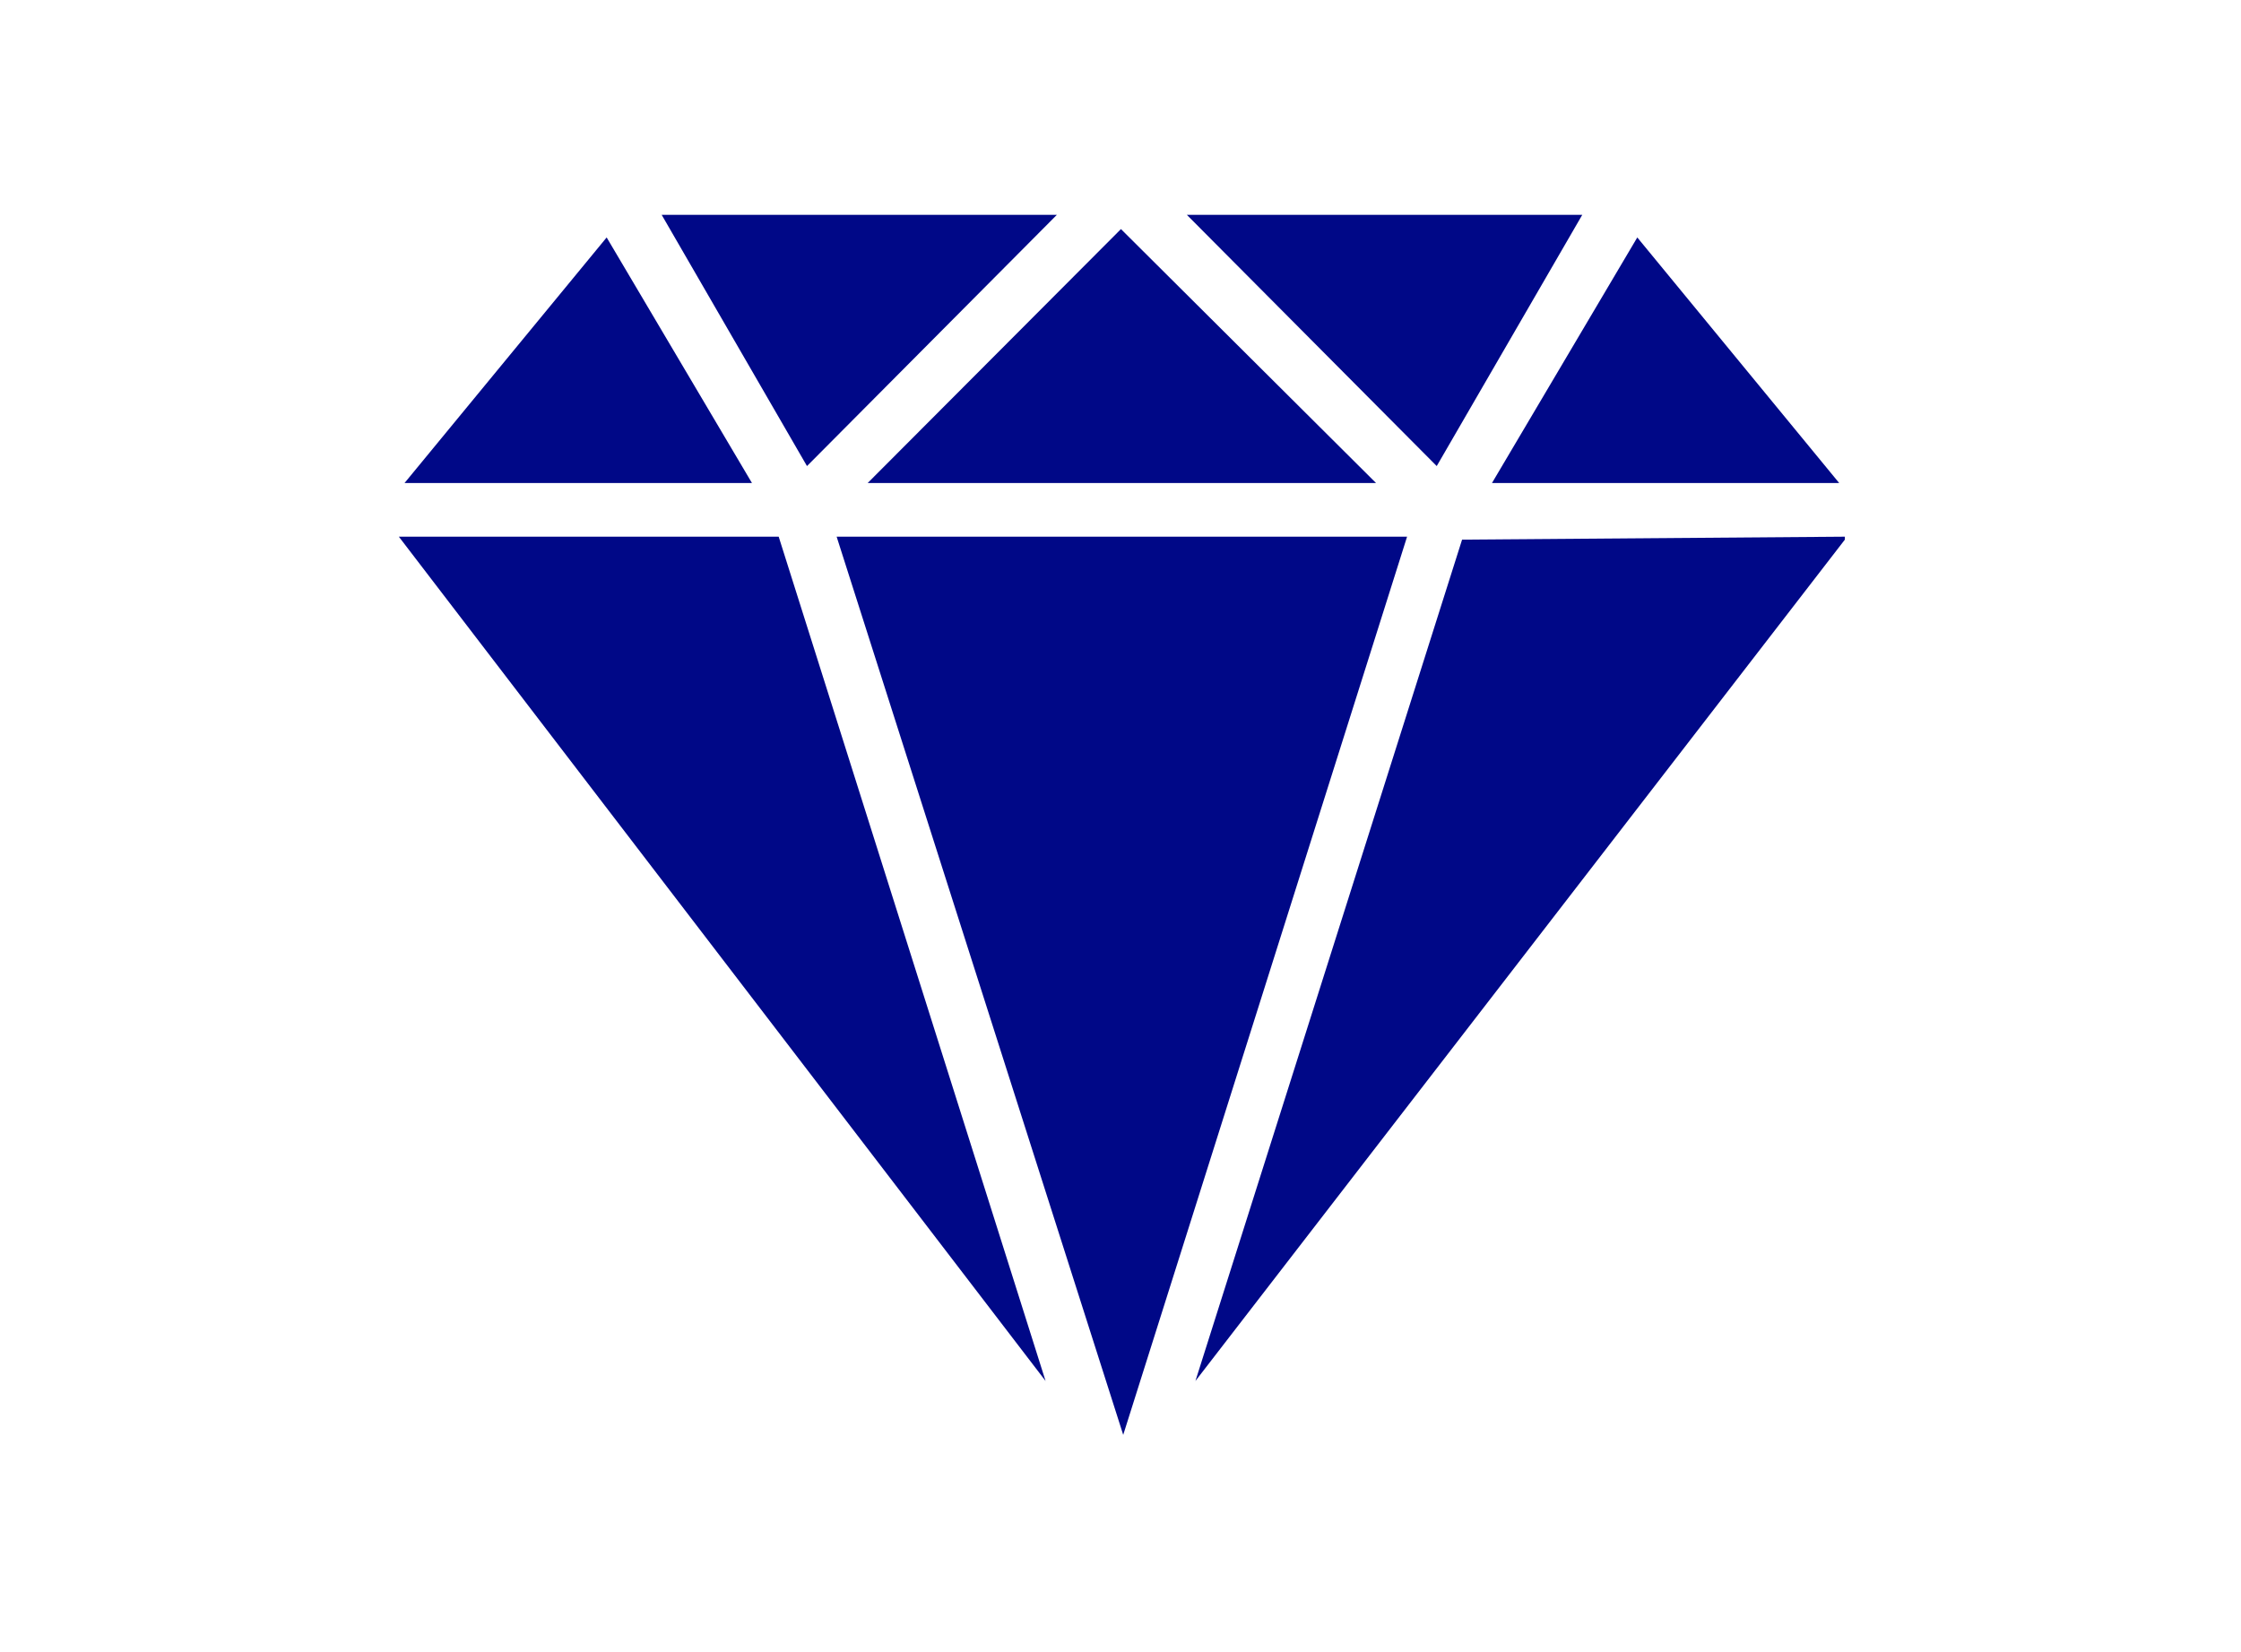
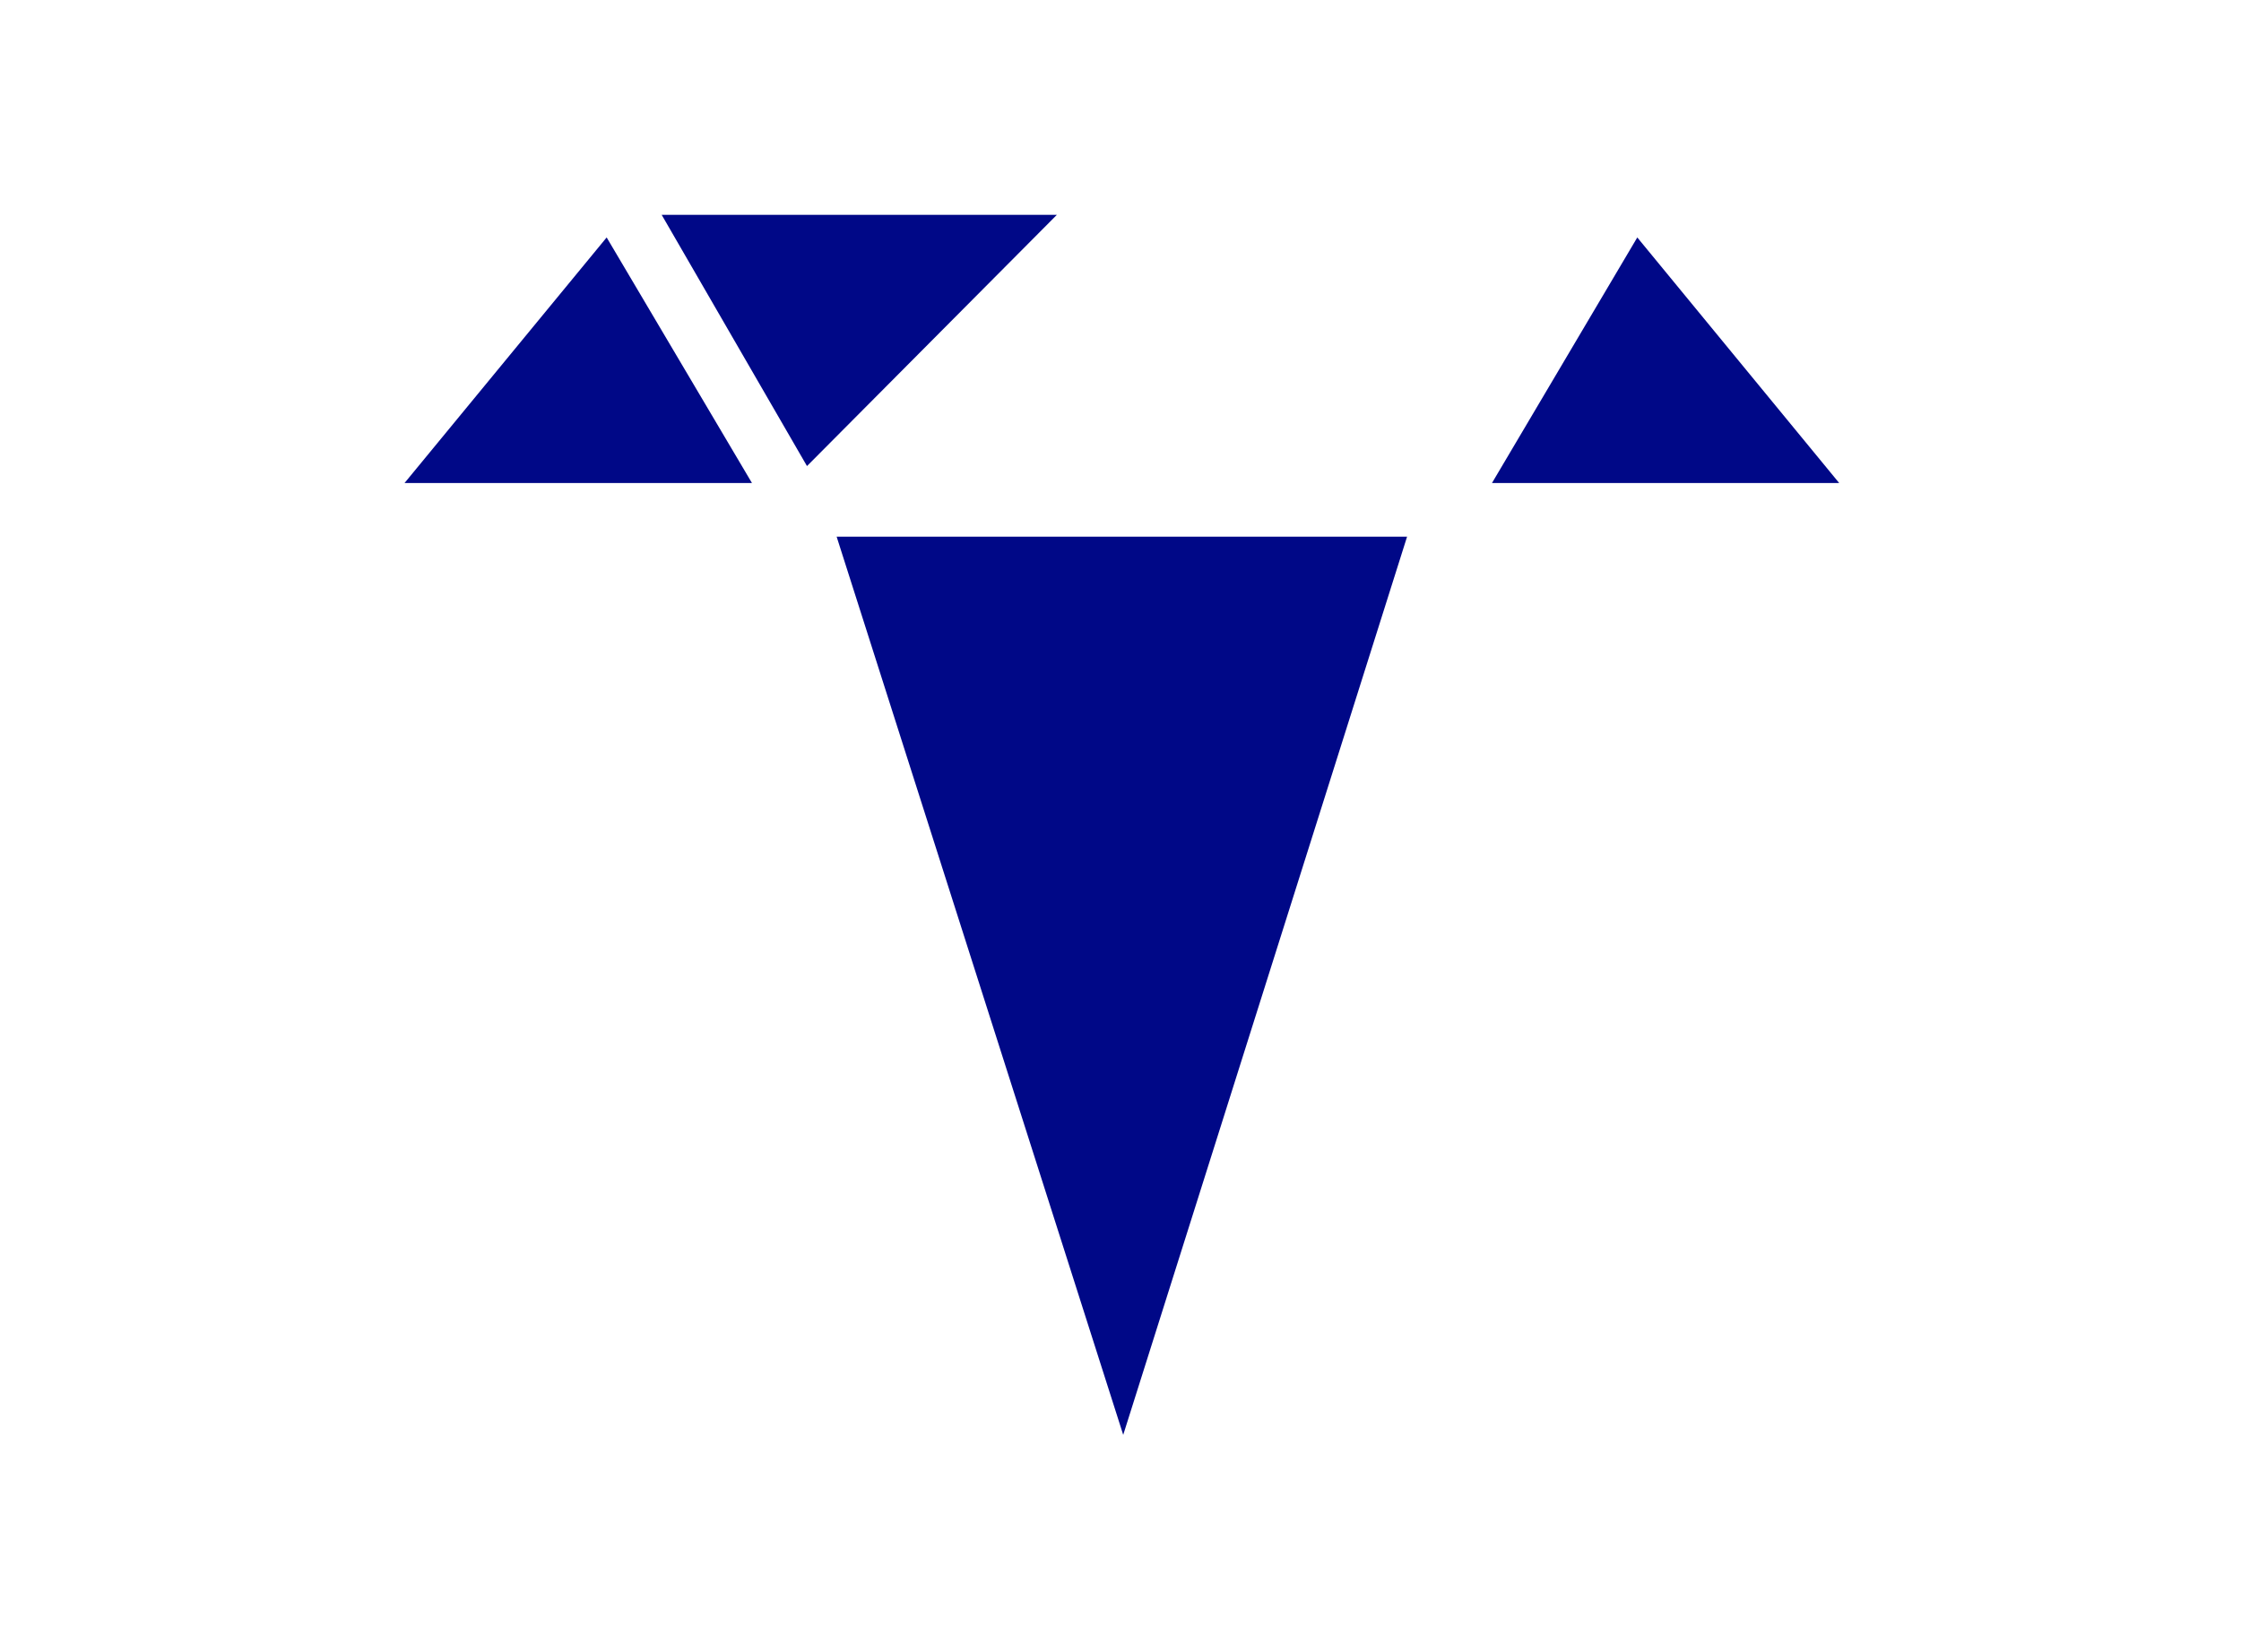
<svg xmlns="http://www.w3.org/2000/svg" viewBox="0 0 99 73">
  <defs>
    <style>
      .cls-1 {
        fill: none;
      }

      .cls-2 {
        fill: #000887;
      }
    </style>
  </defs>
  <g id="diamond">
    <g>
-       <polygon points="81.5 23.71 81.5 23.84 52.81 61.01 64.59 23.84 81.5 23.71" class="cls-2" />
      <polygon points="62.16 23.71 49.62 63.39 36.96 23.71 62.16 23.71" class="cls-2" />
-       <polygon points="34.4 23.71 46.19 61.01 17.62 23.71 34.4 23.71" class="cls-2" />
-       <polygon points="60.79 21.34 38.33 21.34 49.52 10.12 60.79 21.34" class="cls-2" />
      <polygon points="46.69 9.49 35.65 20.59 29.23 9.49 46.69 9.49" class="cls-2" />
-       <polygon points="69.9 9.49 63.47 20.59 52.43 9.49 69.9 9.49" class="cls-2" />
      <polygon points="33.22 21.34 17.87 21.34 26.8 10.49 33.22 21.34" class="cls-2" />
      <polygon points="81.25 21.34 65.91 21.34 72.33 10.49 81.25 21.34" class="cls-2" />
    </g>
  </g>
  <g id="boundry">
    <rect height="73" width="99" class="cls-1" />
  </g>
</svg>